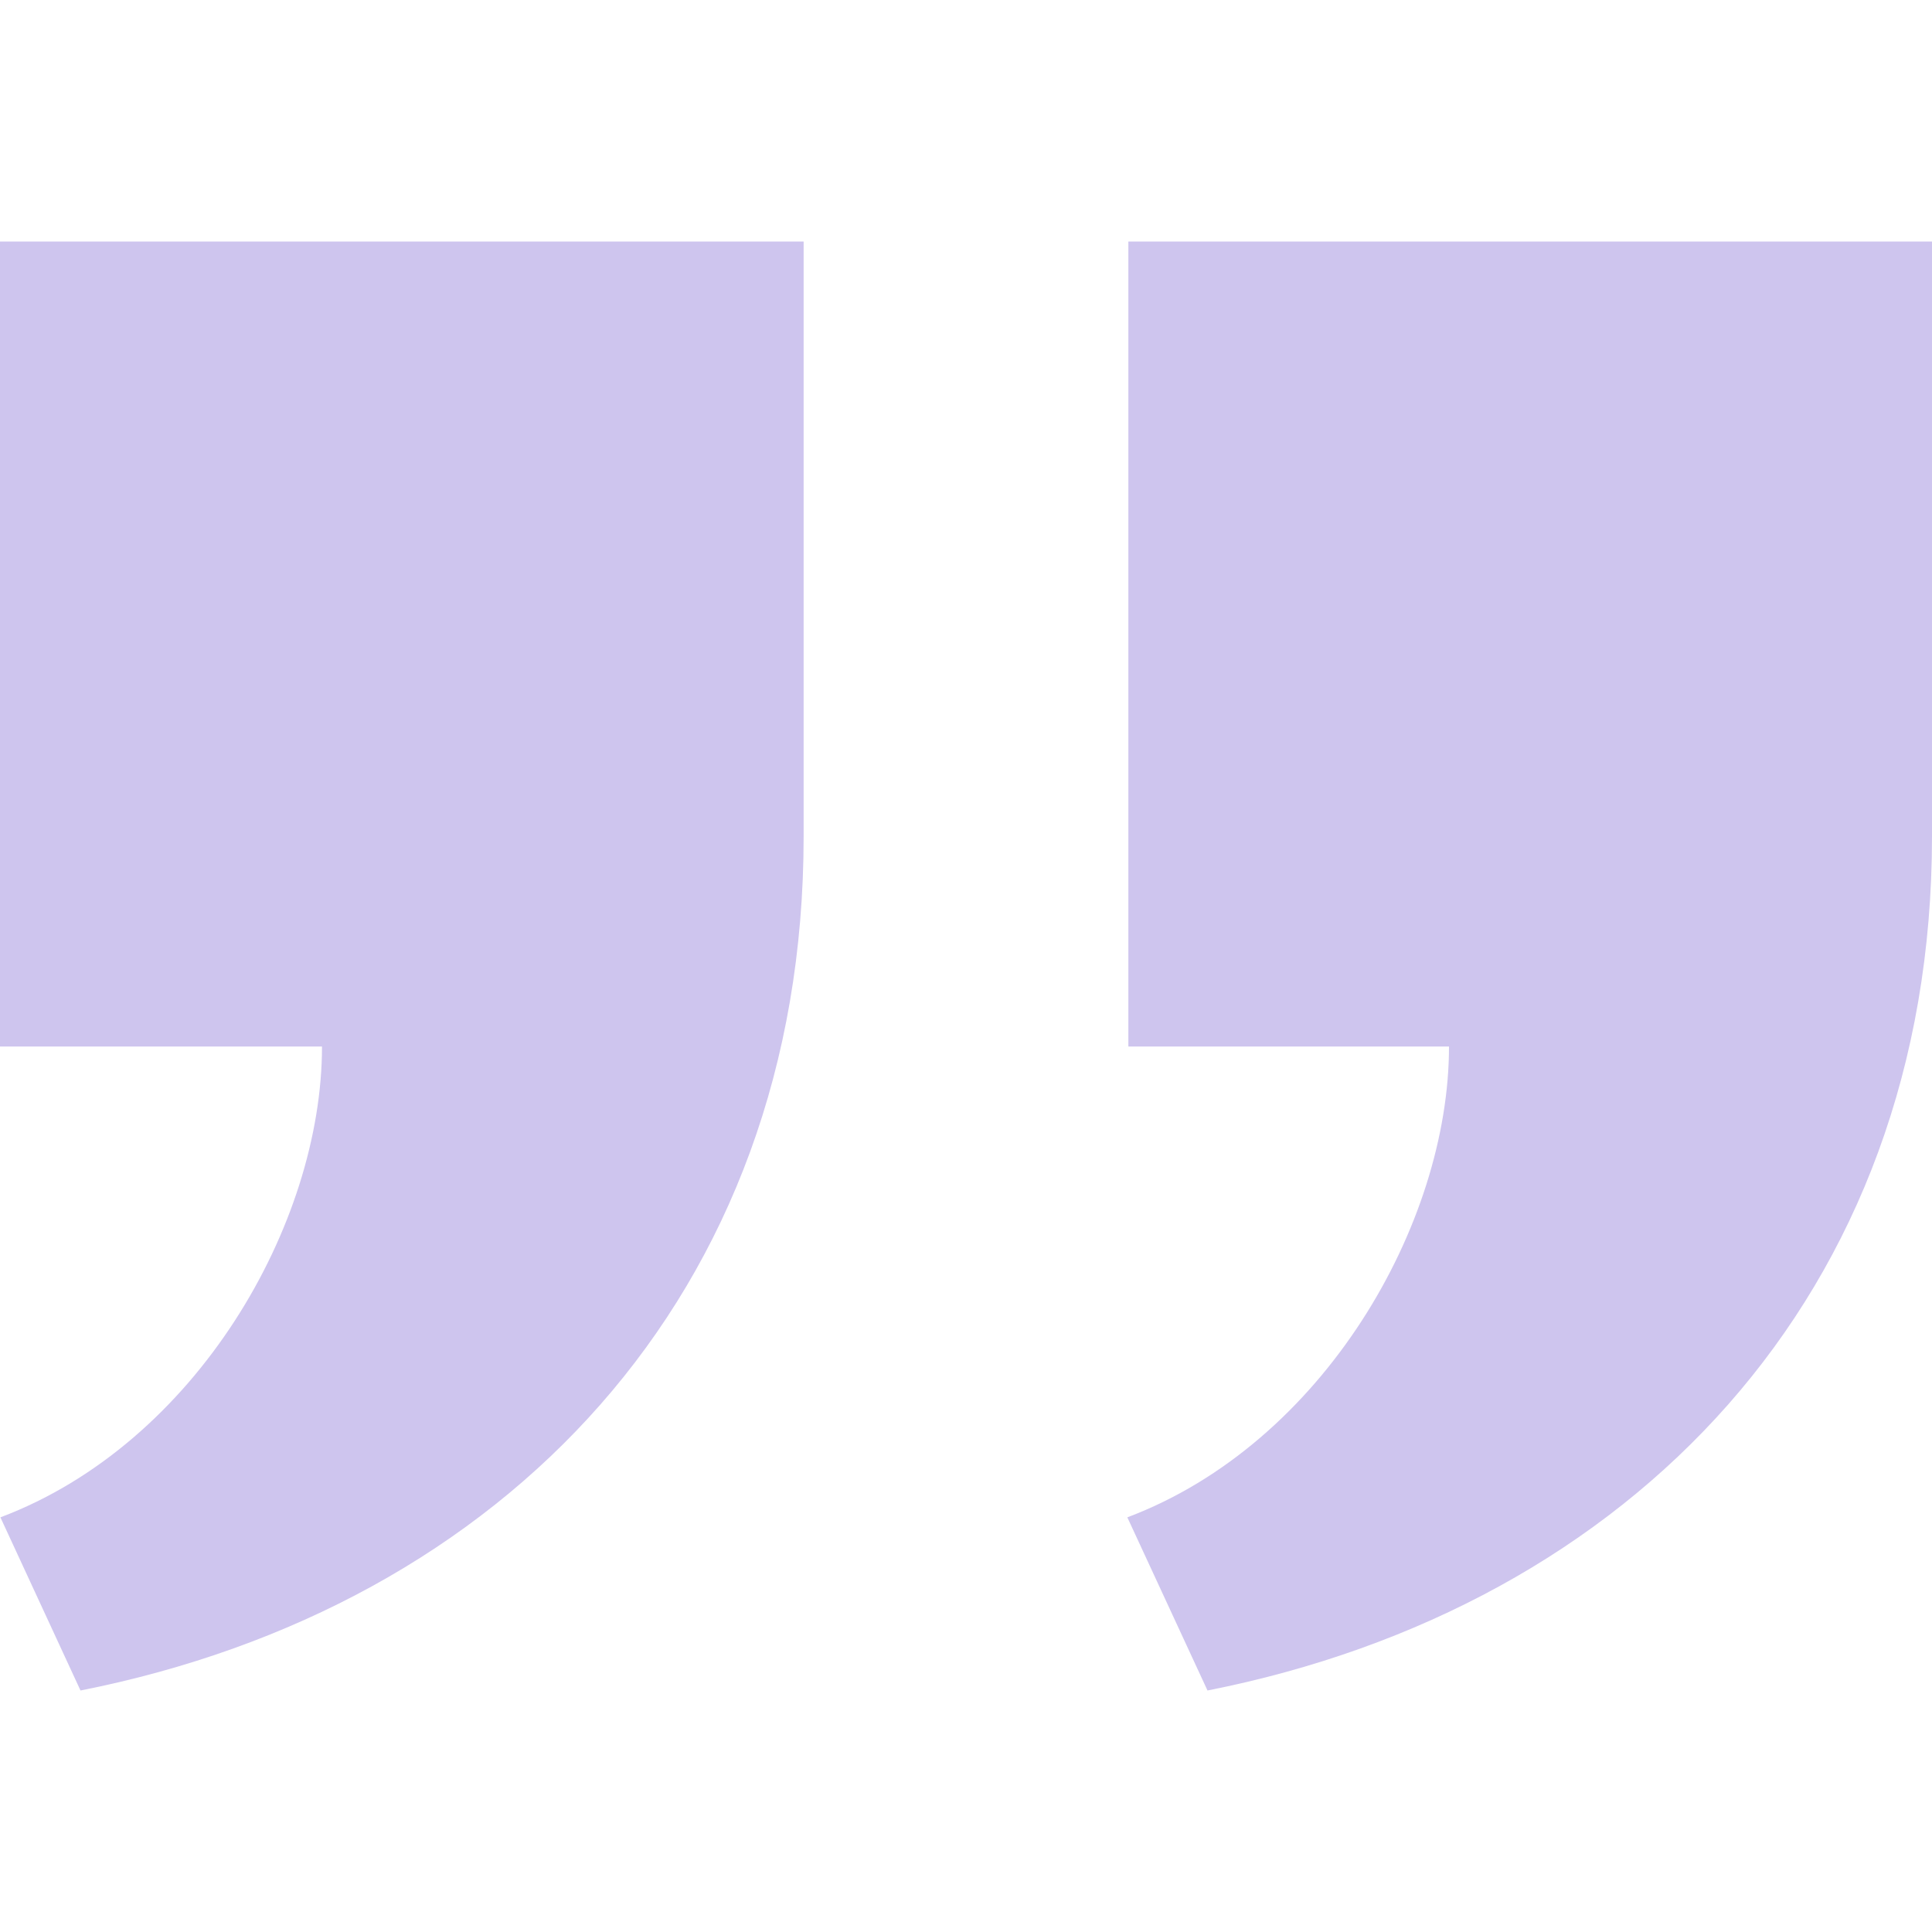
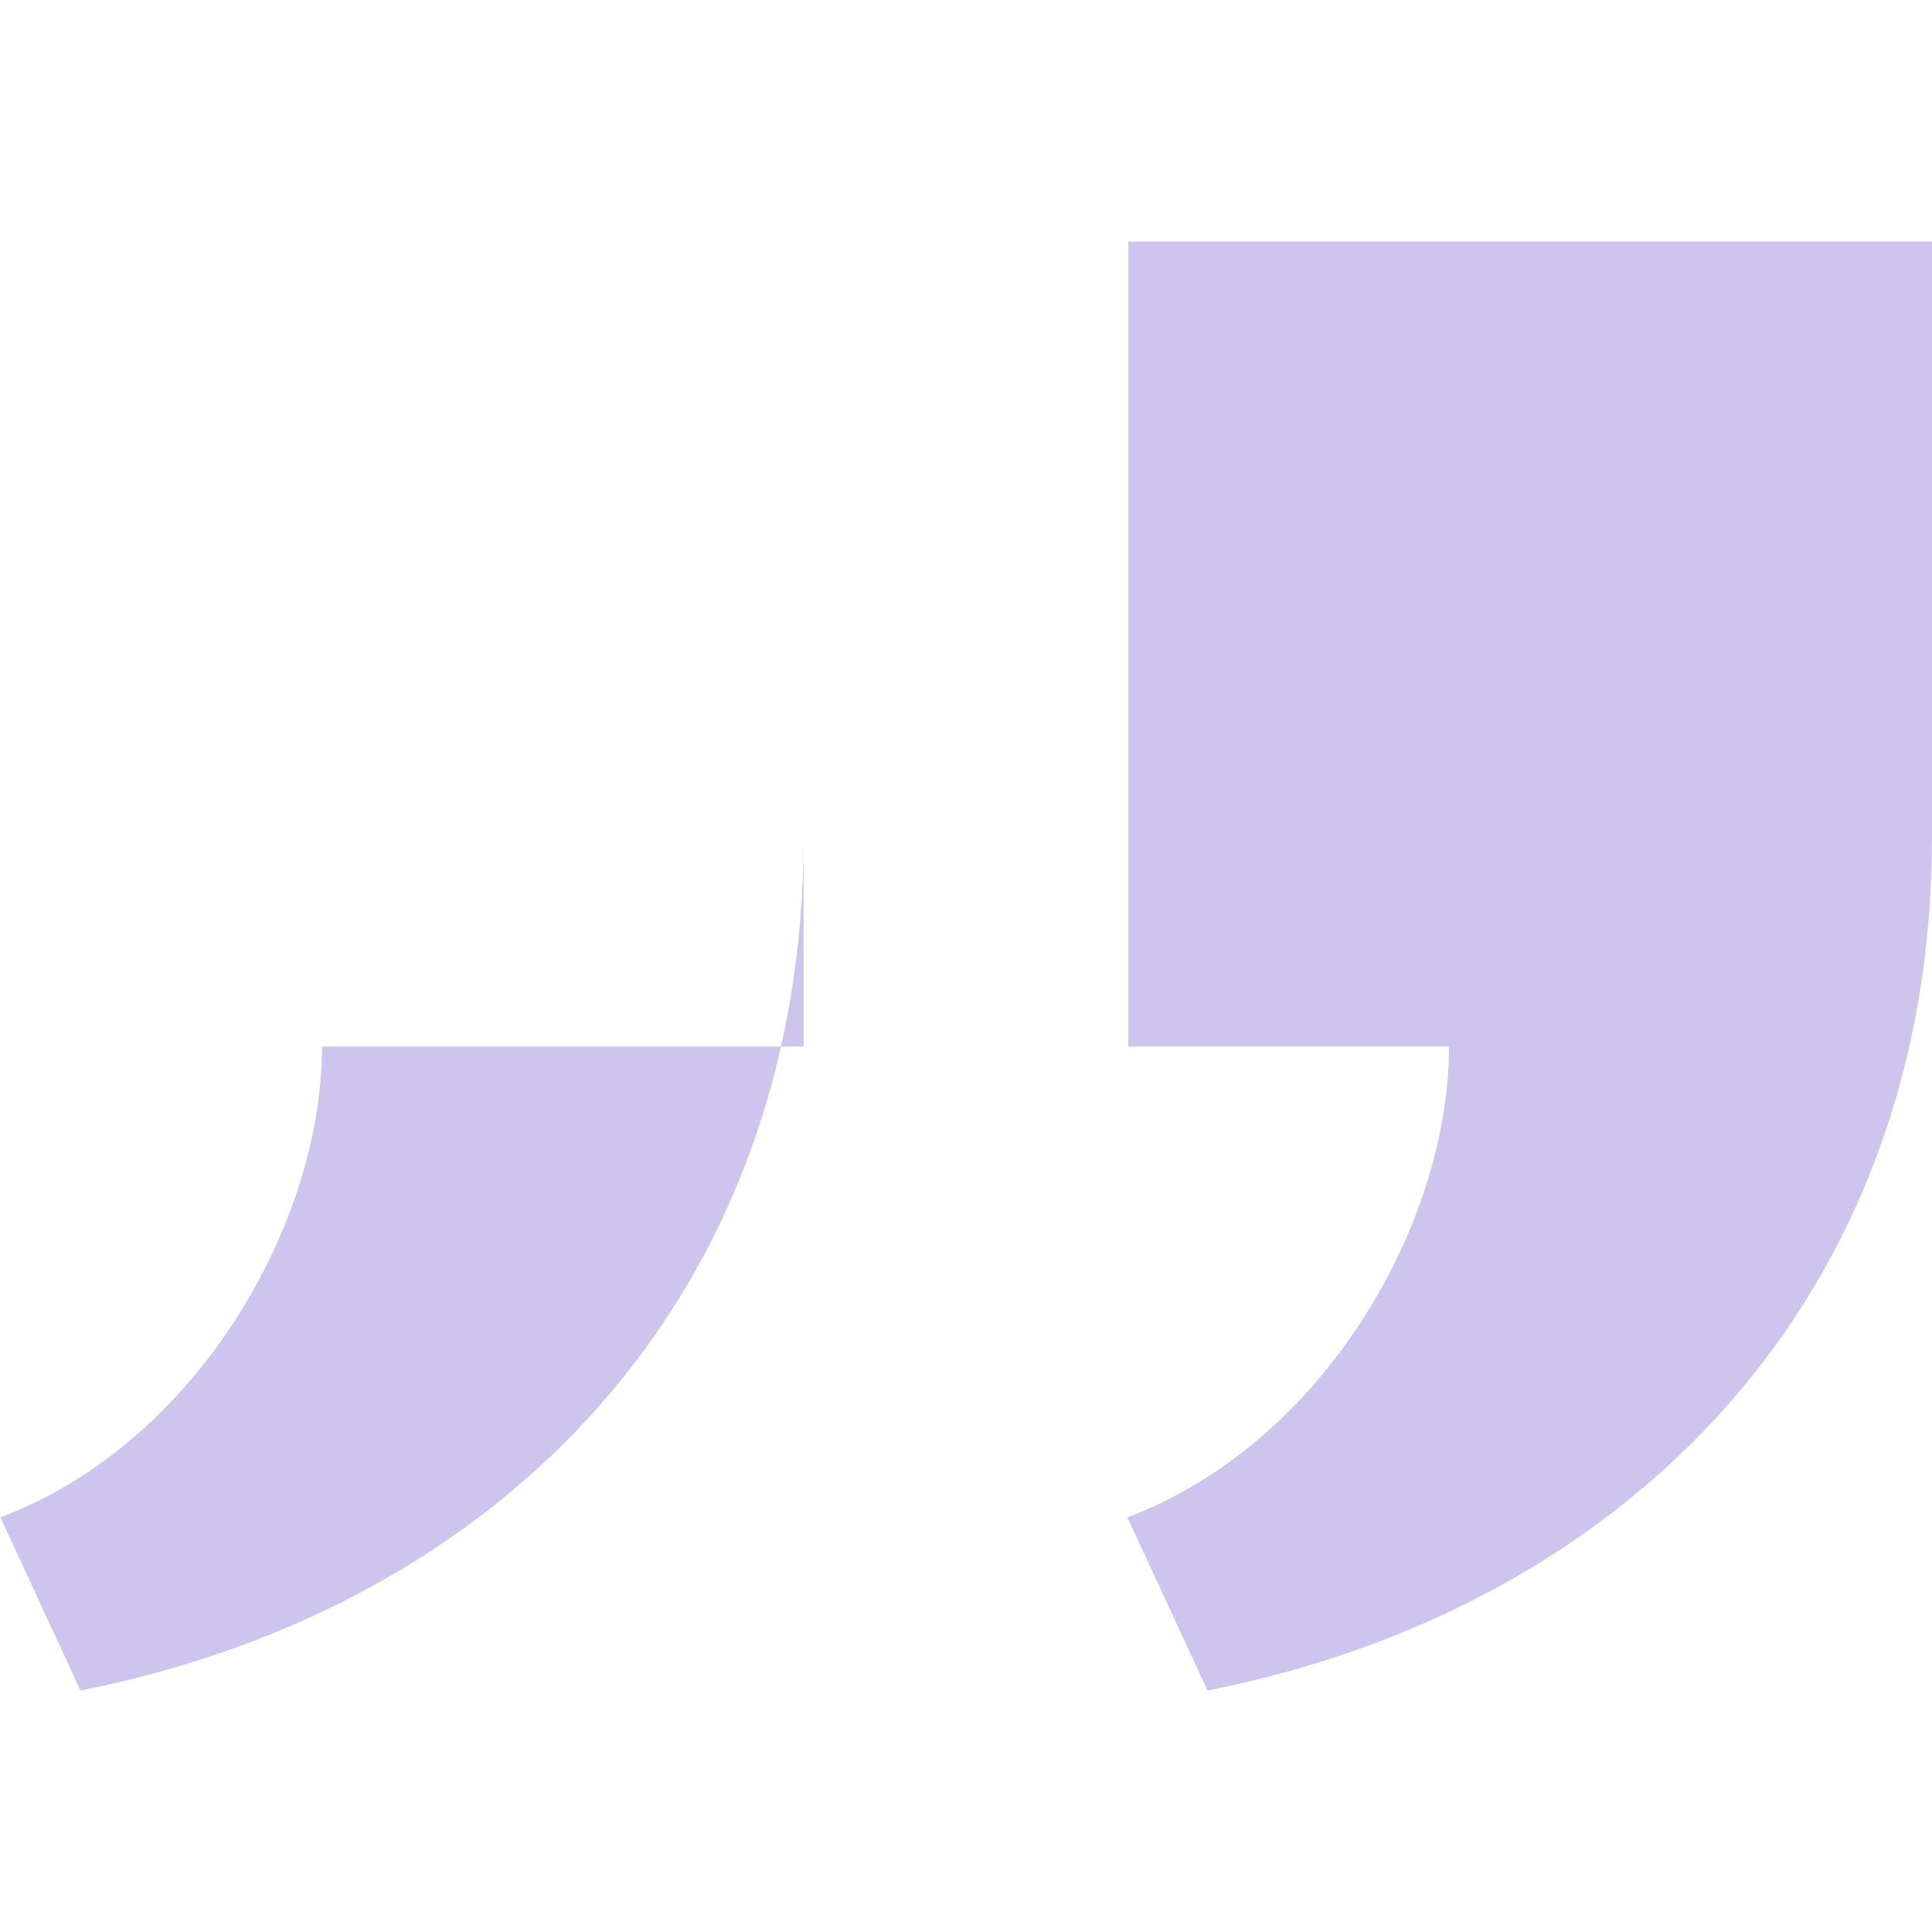
<svg xmlns="http://www.w3.org/2000/svg" width="75" height="75" viewBox="0 0 75 75" fill="none">
  <g id="Component 1">
-     <path id="Vector" d="M31.197 9.375V32.472C31.197 50.297 19.538 62.378 3.125 65.625L0.016 58.903C7.616 56.038 12.5 47.534 12.5 40.625H0V9.375H31.197ZM75 9.375V32.472C75 50.297 63.288 62.381 46.875 65.625L43.763 58.903C51.366 56.038 56.25 47.534 56.25 40.625H43.803V9.375H75Z" fill="#CEC5EE" />
+     <path id="Vector" d="M31.197 9.375V32.472C31.197 50.297 19.538 62.378 3.125 65.625L0.016 58.903C7.616 56.038 12.5 47.534 12.5 40.625H0H31.197ZM75 9.375V32.472C75 50.297 63.288 62.381 46.875 65.625L43.763 58.903C51.366 56.038 56.25 47.534 56.25 40.625H43.803V9.375H75Z" fill="#CEC5EE" />
  </g>
</svg>